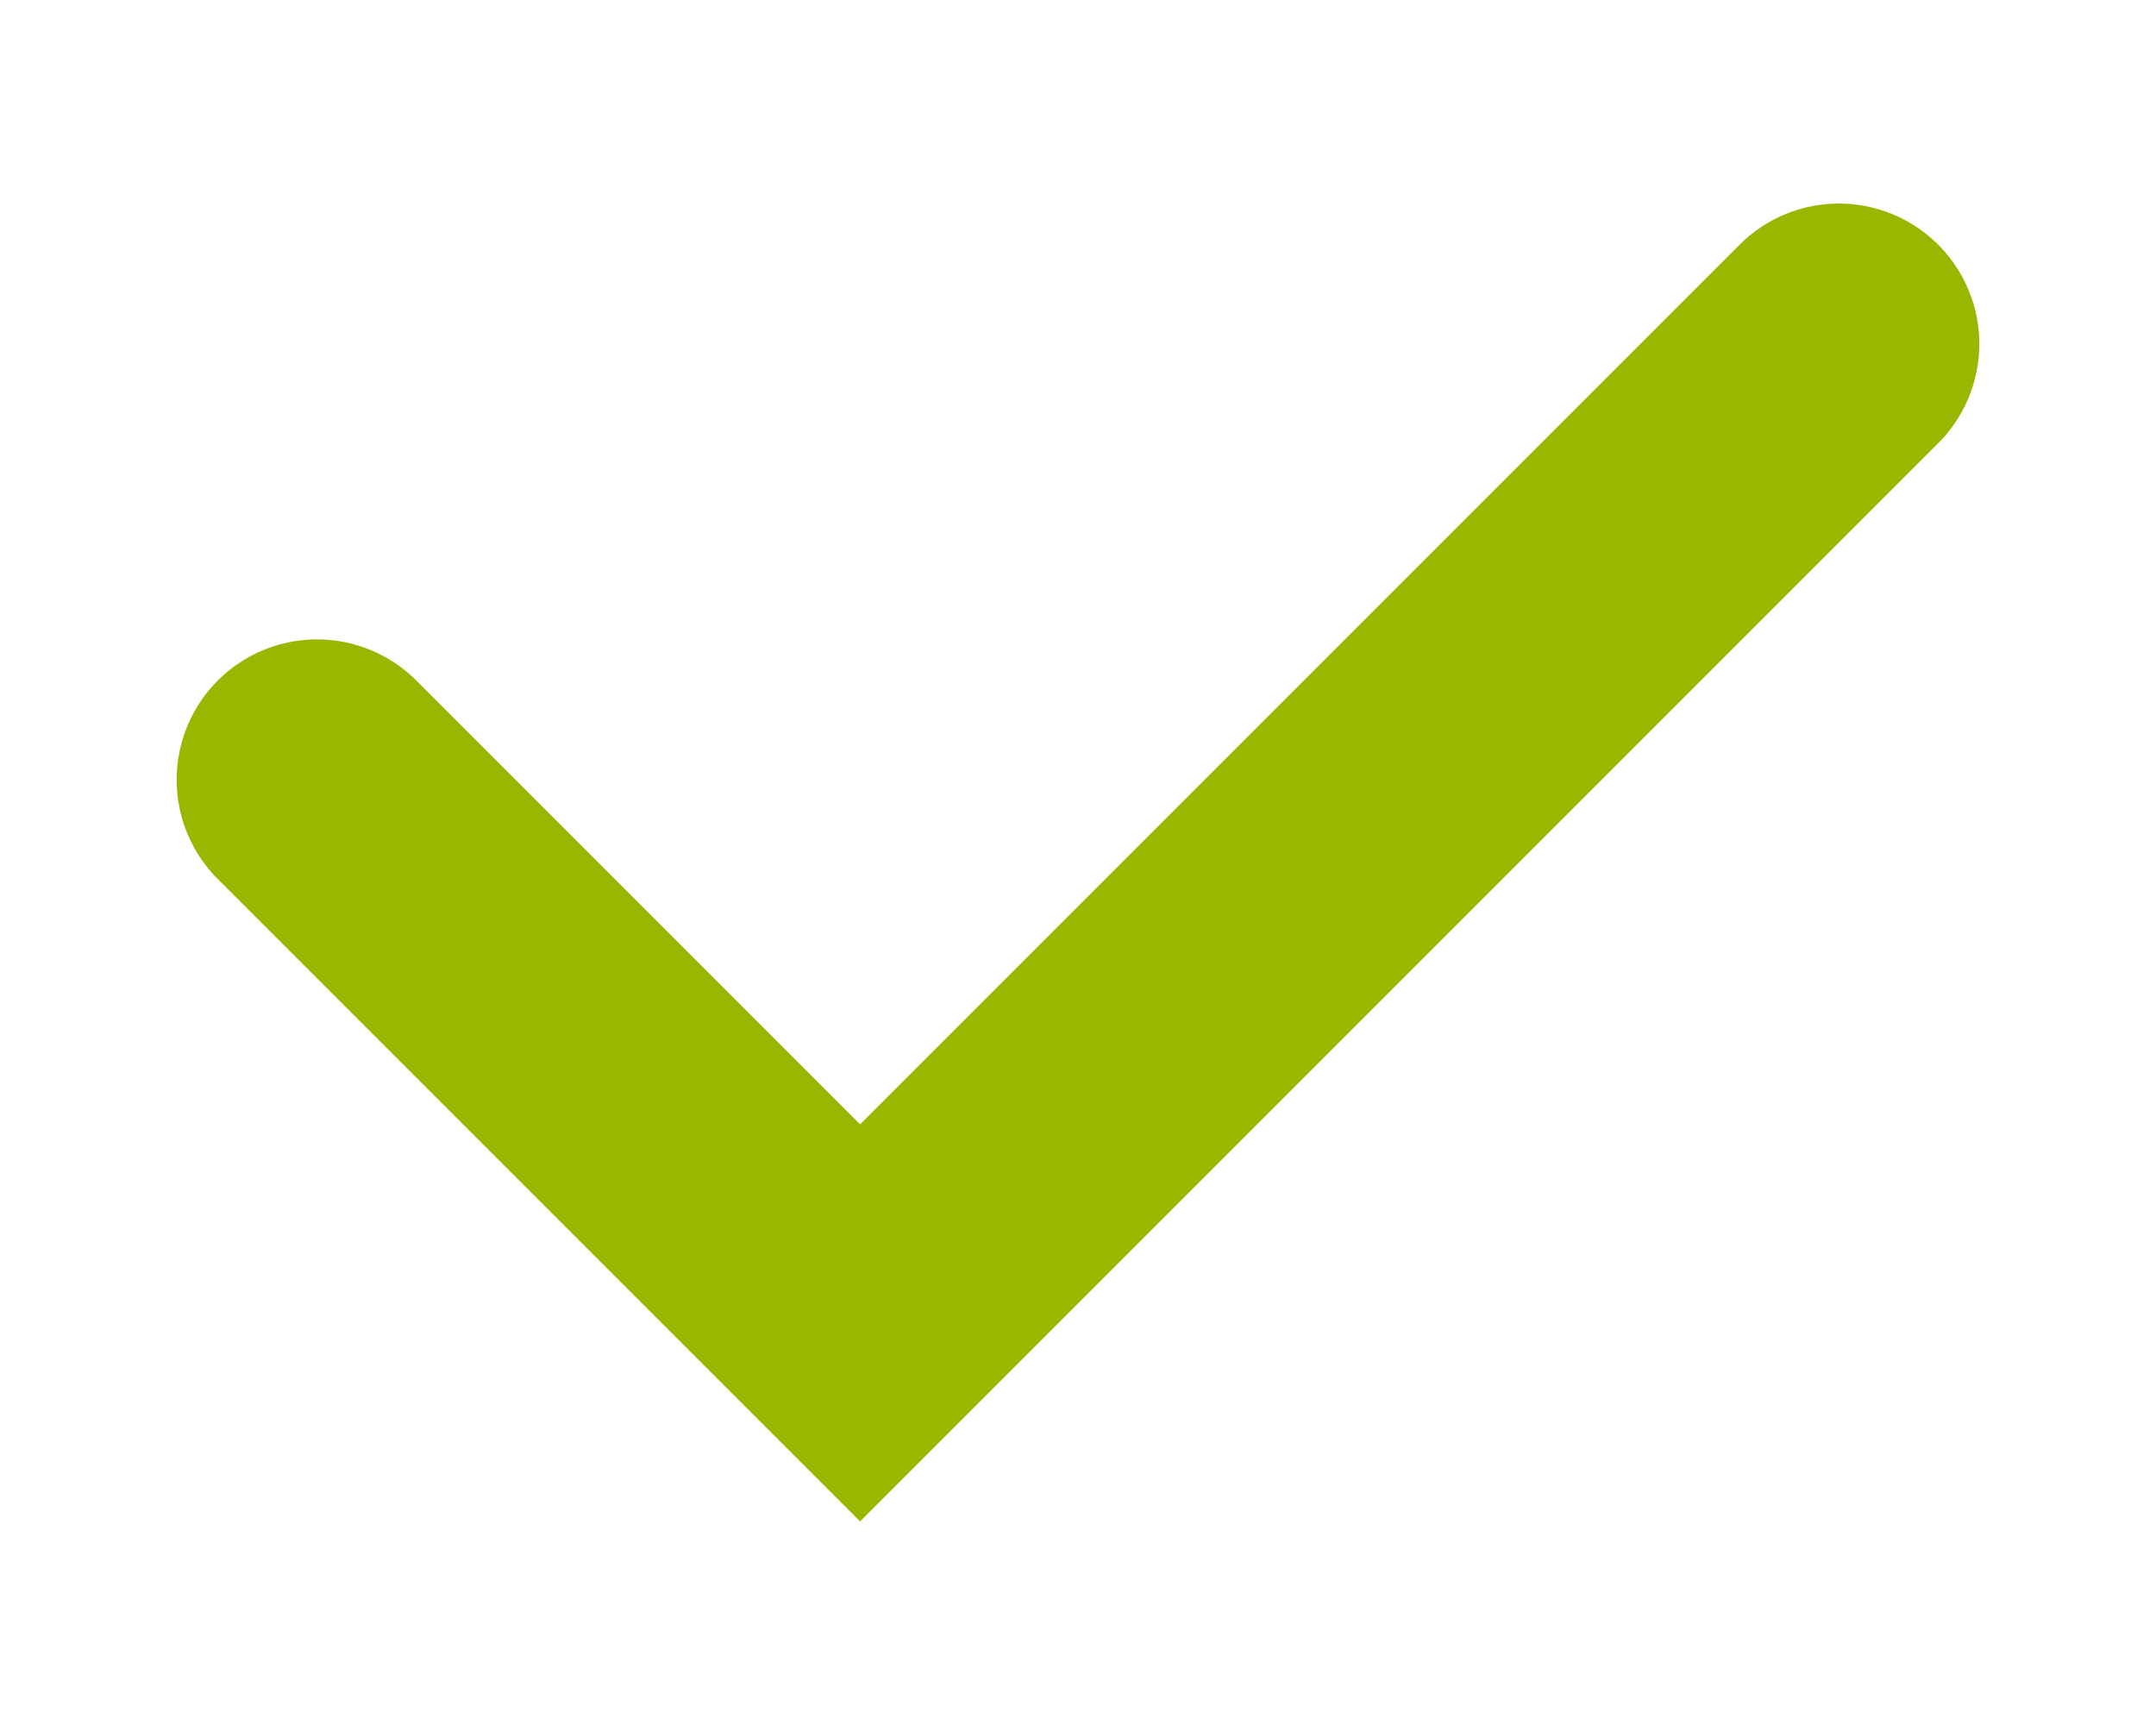
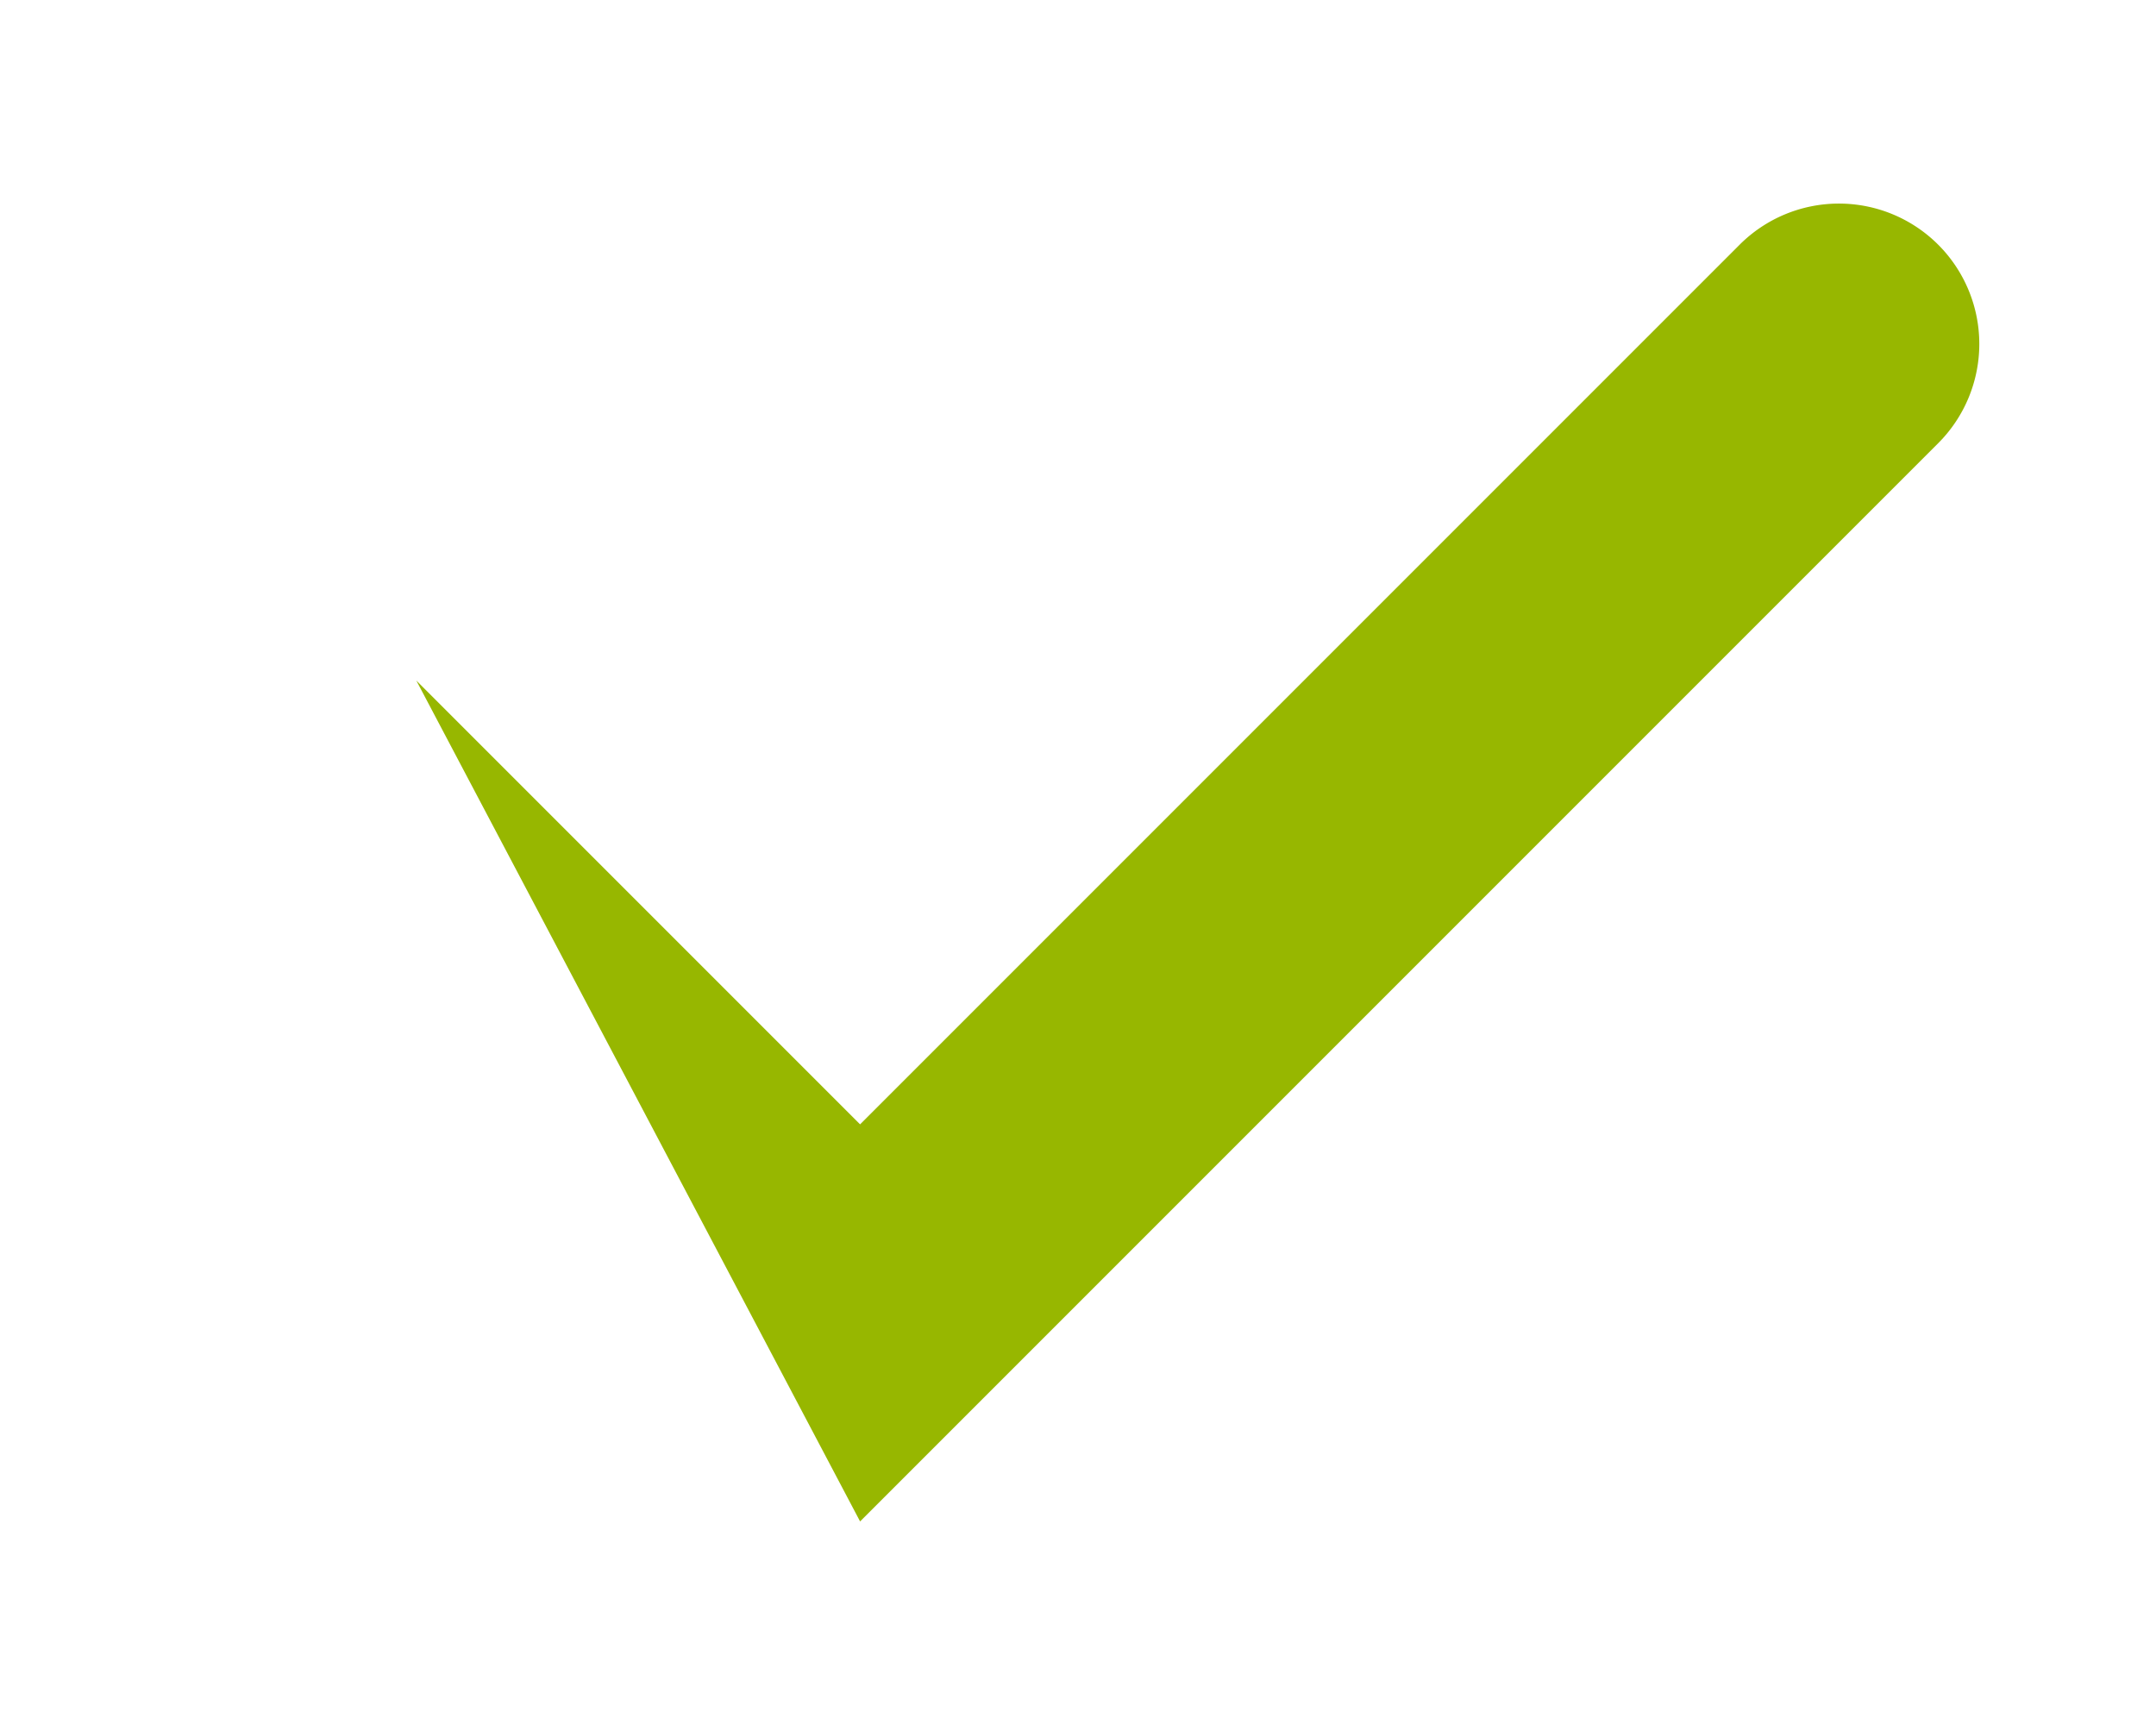
<svg xmlns="http://www.w3.org/2000/svg" width="500" height="400" viewBox="0 0 132.292 105.833" version="1.1" id="svg5">
  <defs id="defs2" />
  <g id="layer1">
-     <path style="fill:#97b700;-inkscape-stroke:none;paint-order:fill markers stroke;stroke:none;stroke-opacity:1" d="m 112.836,12.49 a 8.613,8.613 0 0 0 -6.09,2.521 L 52.775,68.982 25.545,41.752 a 8.613,8.613 0 0 0 -12.18,0 8.613,8.613 0 0 0 0,12.182 L 52.775,93.344 118.926,27.193 a 8.613,8.613 0 0 0 0,-12.182 8.613,8.613 0 0 0 -6.09,-2.521 z" id="path236" />
+     <path style="fill:#97b700;-inkscape-stroke:none;paint-order:fill markers stroke;stroke:none;stroke-opacity:1" d="m 112.836,12.49 a 8.613,8.613 0 0 0 -6.09,2.521 L 52.775,68.982 25.545,41.752 L 52.775,93.344 118.926,27.193 a 8.613,8.613 0 0 0 0,-12.182 8.613,8.613 0 0 0 -6.09,-2.521 z" id="path236" />
  </g>
</svg>